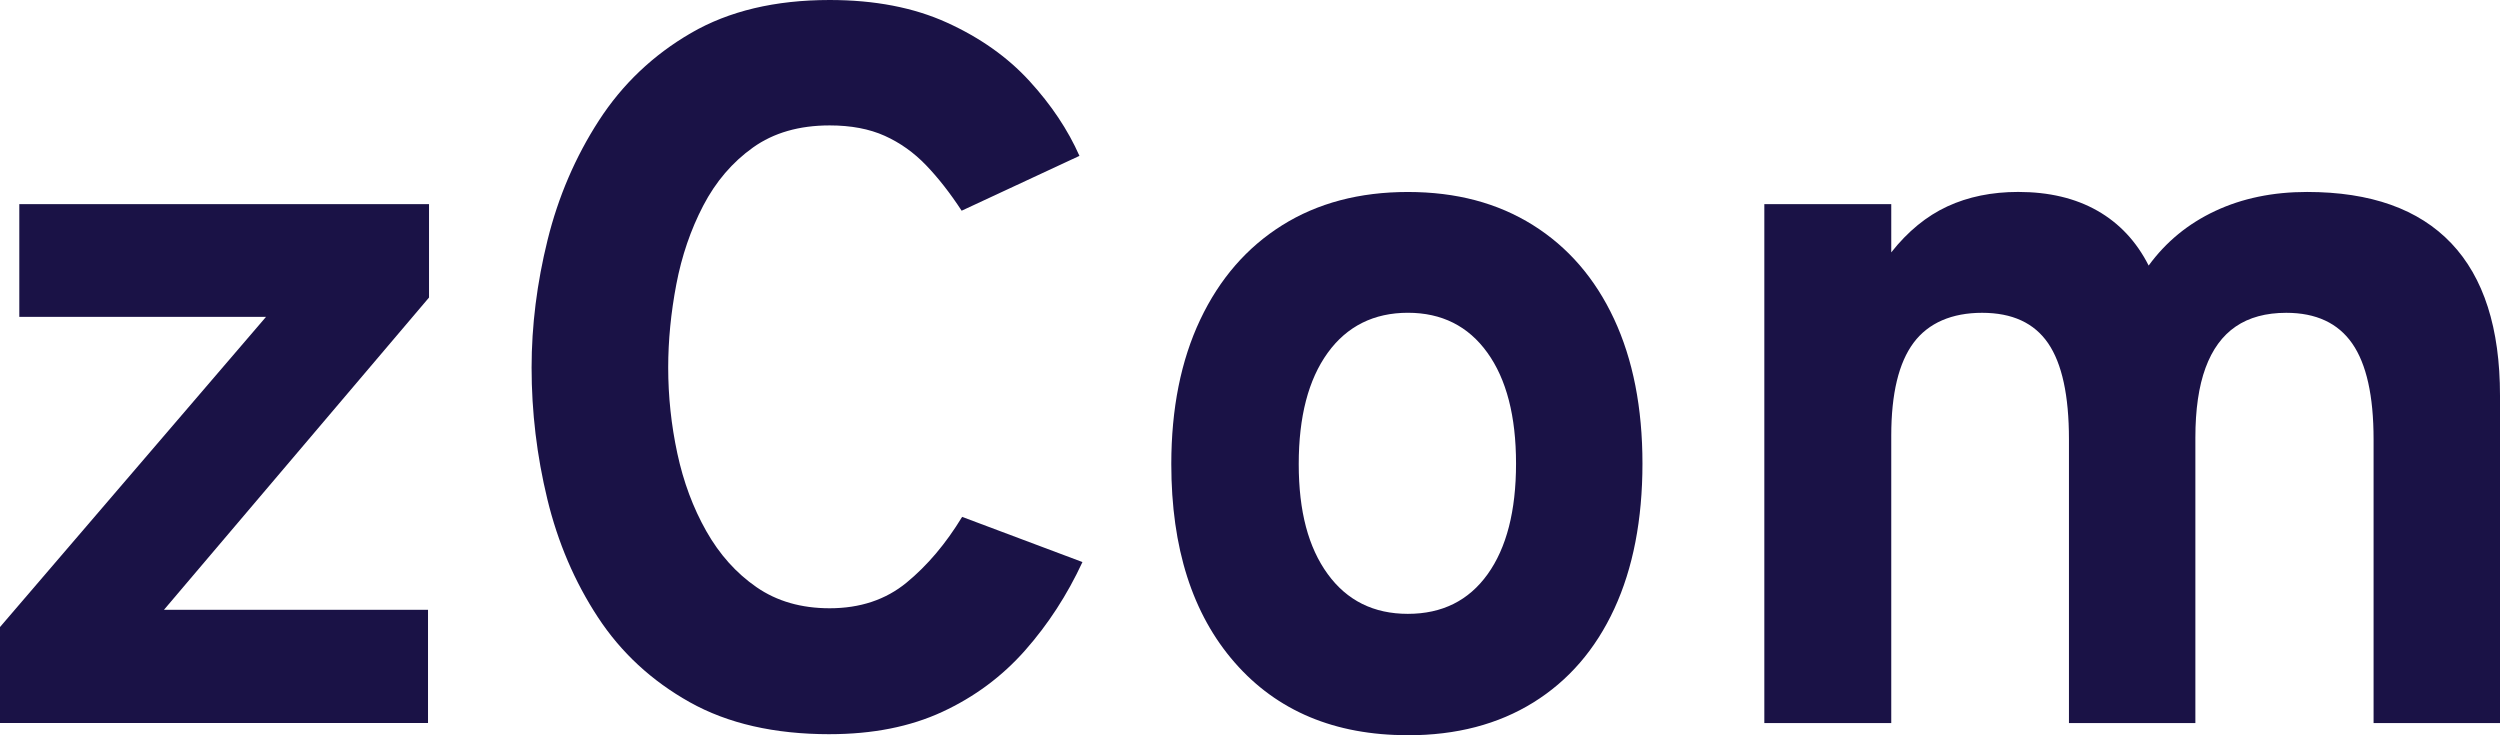
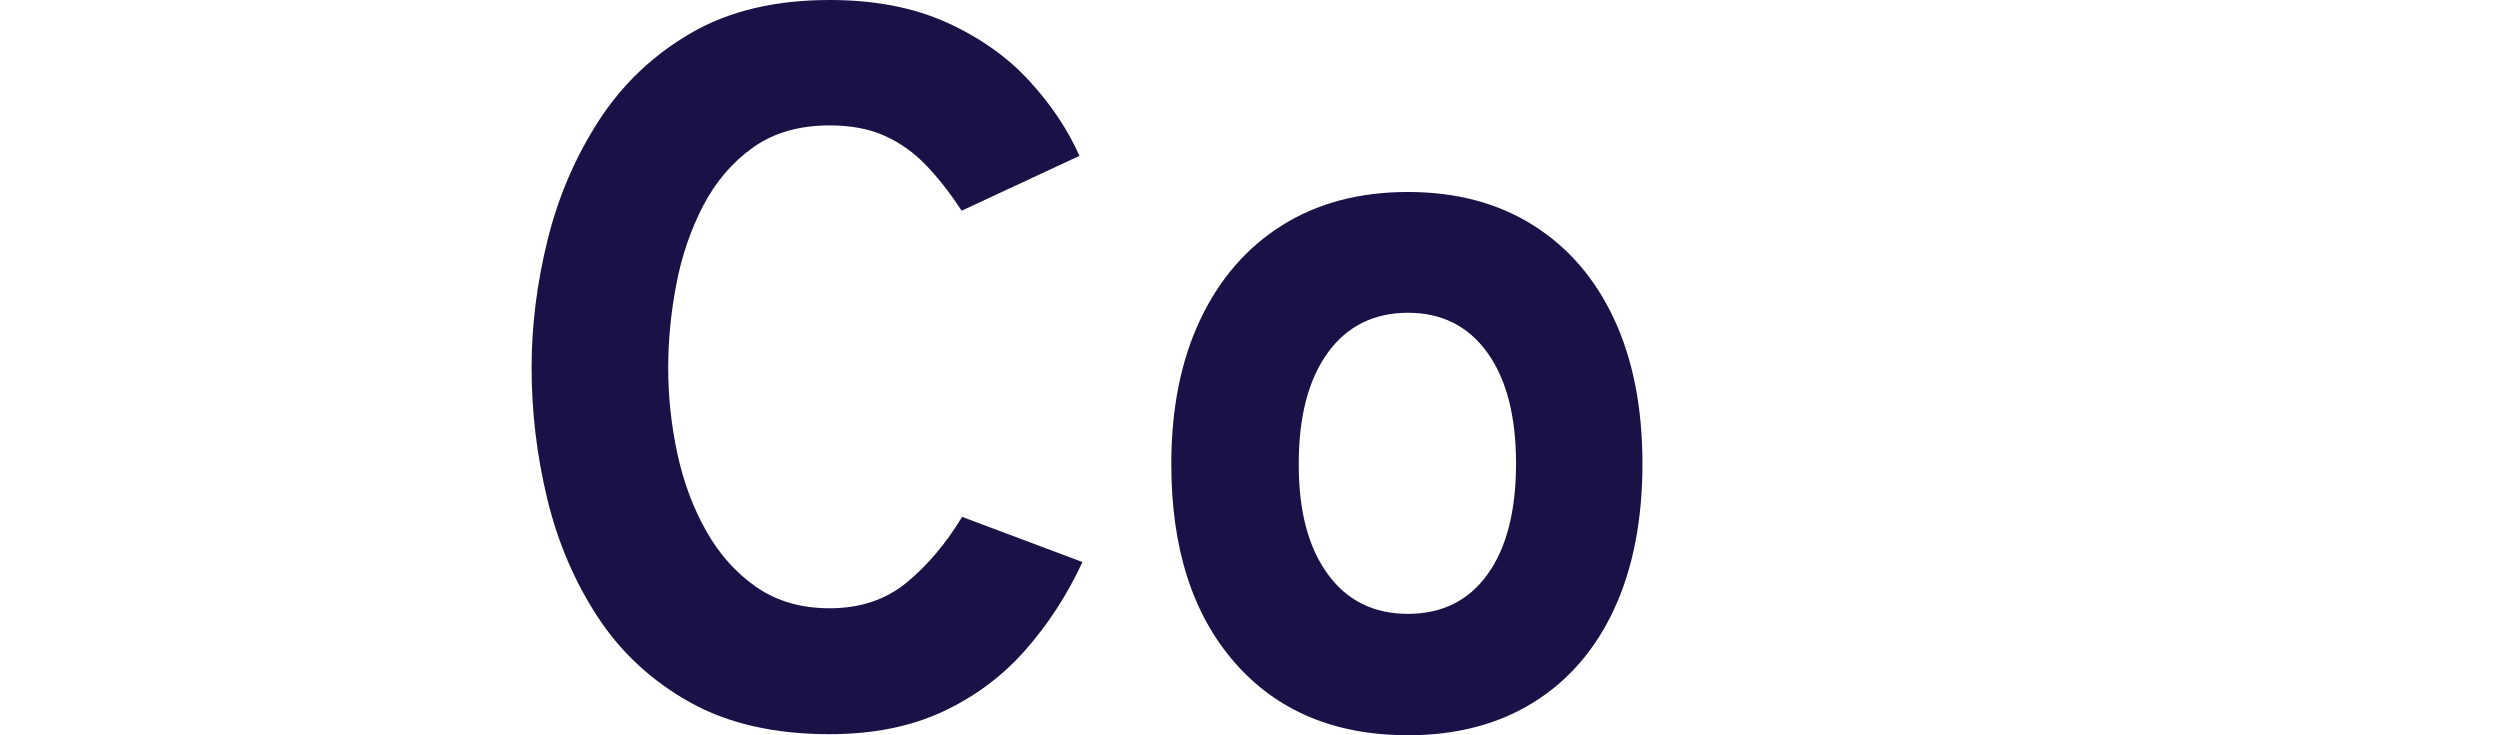
<svg xmlns="http://www.w3.org/2000/svg" id="Ebene_1" version="1.1" viewBox="0 0 1136.07 334.12">
  <defs>
    <style>
      .st0 {
        fill: #1a1246;
      }
    </style>
  </defs>
-   <path class="st0" d="M0,328.56v-43.61l120.9-140.97H8.77v-51.22h186.19v42.45l-120.44,141.89h119.98v51.45H0v.01Z" />
  <path class="st0" d="M377,333.64c-25.07,0-46.26-4.85-63.56-14.54s-31.23-22.57-41.76-38.65c-10.54-16.07-18.19-33.95-22.96-53.64s-7.15-39.6-7.15-59.76c0-19.07,2.42-38.42,7.27-58.03,4.85-19.61,12.61-37.68,23.3-54.22,10.69-16.53,24.65-29.8,41.88-39.8S352.24,0,377.01,0c20.46,0,38.22,3.42,53.3,10.27,15.07,6.85,27.57,15.69,37.49,26.53s17.5,22.19,22.73,34.03l-53.53,24.92c-5.23-8-10.61-14.88-16.15-20.65s-11.81-10.23-18.8-13.38c-7-3.15-15.34-4.73-25.03-4.73-13.84,0-25.46,3.35-34.84,10.04-9.38,6.69-16.92,15.5-22.61,26.42s-9.77,22.84-12.23,35.76c-2.46,12.92-3.69,25.53-3.69,37.84,0,13.08,1.38,26.07,4.15,38.99,2.77,12.92,7.15,24.69,13.15,35.3s13.61,19.11,22.84,25.49c9.23,6.38,20.3,9.58,33.22,9.58,13.84,0,25.49-3.88,34.95-11.65s17.88-17.73,25.26-29.88l54.68,20.53c-6.92,14.92-15.61,28.3-26.07,40.15s-23,21.15-37.61,27.92c-14.61,6.77-31.69,10.15-51.22,10.15v.01Z" />
  <path class="st0" d="M639.79,334.1c-33.22,0-59.45-11-78.68-32.99-19.23-21.99-28.84-52.06-28.84-90.21,0-25.22,4.38-47.1,13.15-65.64,8.77-18.53,21.19-32.84,37.26-42.91,16.07-10.07,35.11-15.11,57.1-15.11s40.76,5,56.76,15,28.3,24.23,36.92,42.68c8.61,18.46,12.92,40.38,12.92,65.76s-4.27,47.53-12.81,65.99-20.8,32.65-36.8,42.57-34.99,14.88-56.99,14.88l.01-.02ZM639.79,278.95c15.53,0,27.61-6,36.22-18s12.92-28.76,12.92-50.3-4.35-38.34-13.04-50.41c-8.69-12.07-20.73-18.11-36.11-18.11s-27.69,6.08-36.45,18.23c-8.77,12.15-13.15,29-13.15,50.53s4.38,37.88,13.15,49.95c8.77,12.08,20.92,18.11,36.45,18.11h.01Z" />
-   <path class="st0" d="M801.76,328.56V92.76h57.68v21.92c7.53-9.54,16.04-16.5,25.49-20.88,9.46-4.38,20.19-6.58,32.19-6.58,14,0,25.99,2.85,35.99,8.54s17.77,14,23.3,24.92c7.84-10.76,17.92-19.03,30.22-24.8,12.3-5.77,26.22-8.65,41.76-8.65,28.92,0,50.76,7.77,65.53,23.3,14.77,15.54,22.15,38.61,22.15,69.22v148.82h-57.45v-128.97c0-19.69-3.23-34.18-9.69-43.49-6.46-9.3-16.46-13.96-29.99-13.96-9.23,0-16.88,2.08-22.96,6.23s-10.65,10.42-13.73,18.8c-3.08,8.39-4.61,18.96-4.61,31.72v129.67h-57.45v-128.97c0-19.84-3.15-34.38-9.46-43.61-6.31-9.23-16.31-13.84-29.99-13.84s-24.38,4.54-31.15,13.61c-6.77,9.08-10.15,23.15-10.15,42.22v130.59h-57.68v-.01Z" />
</svg>